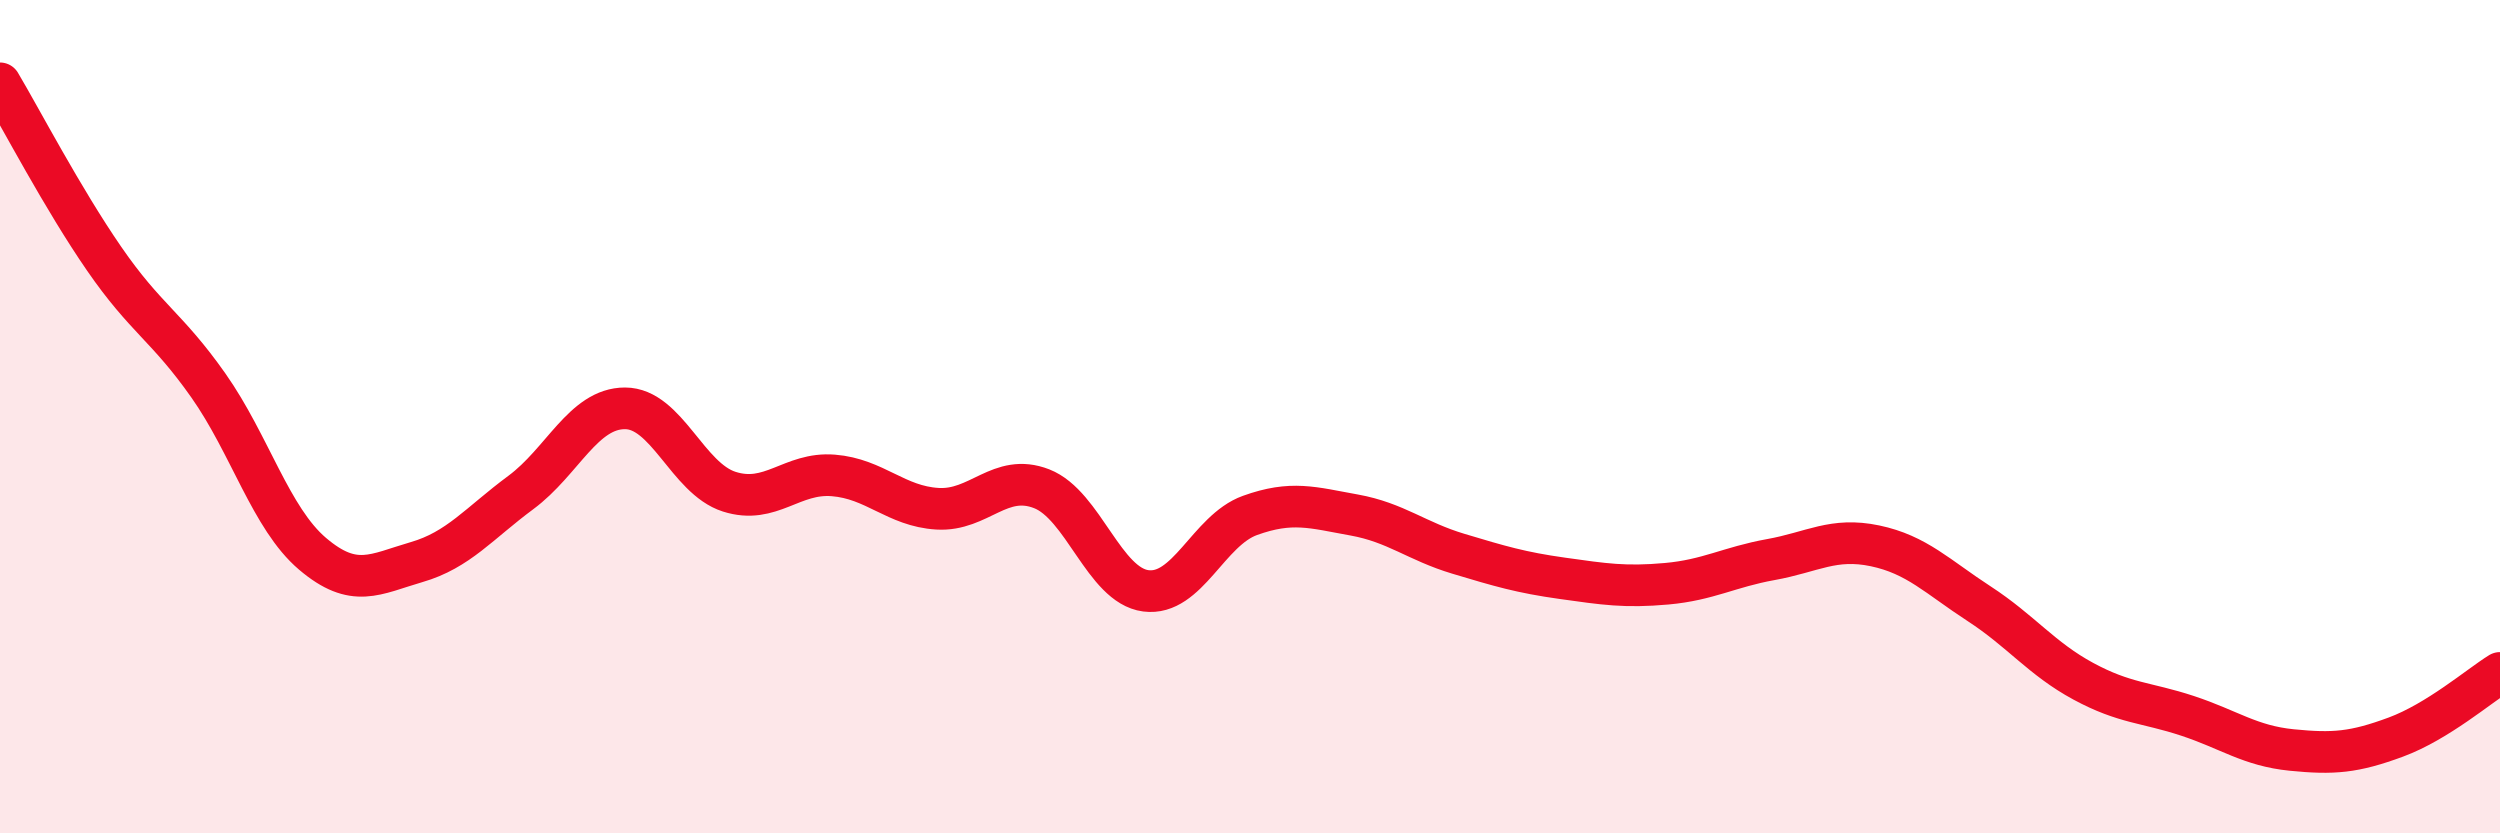
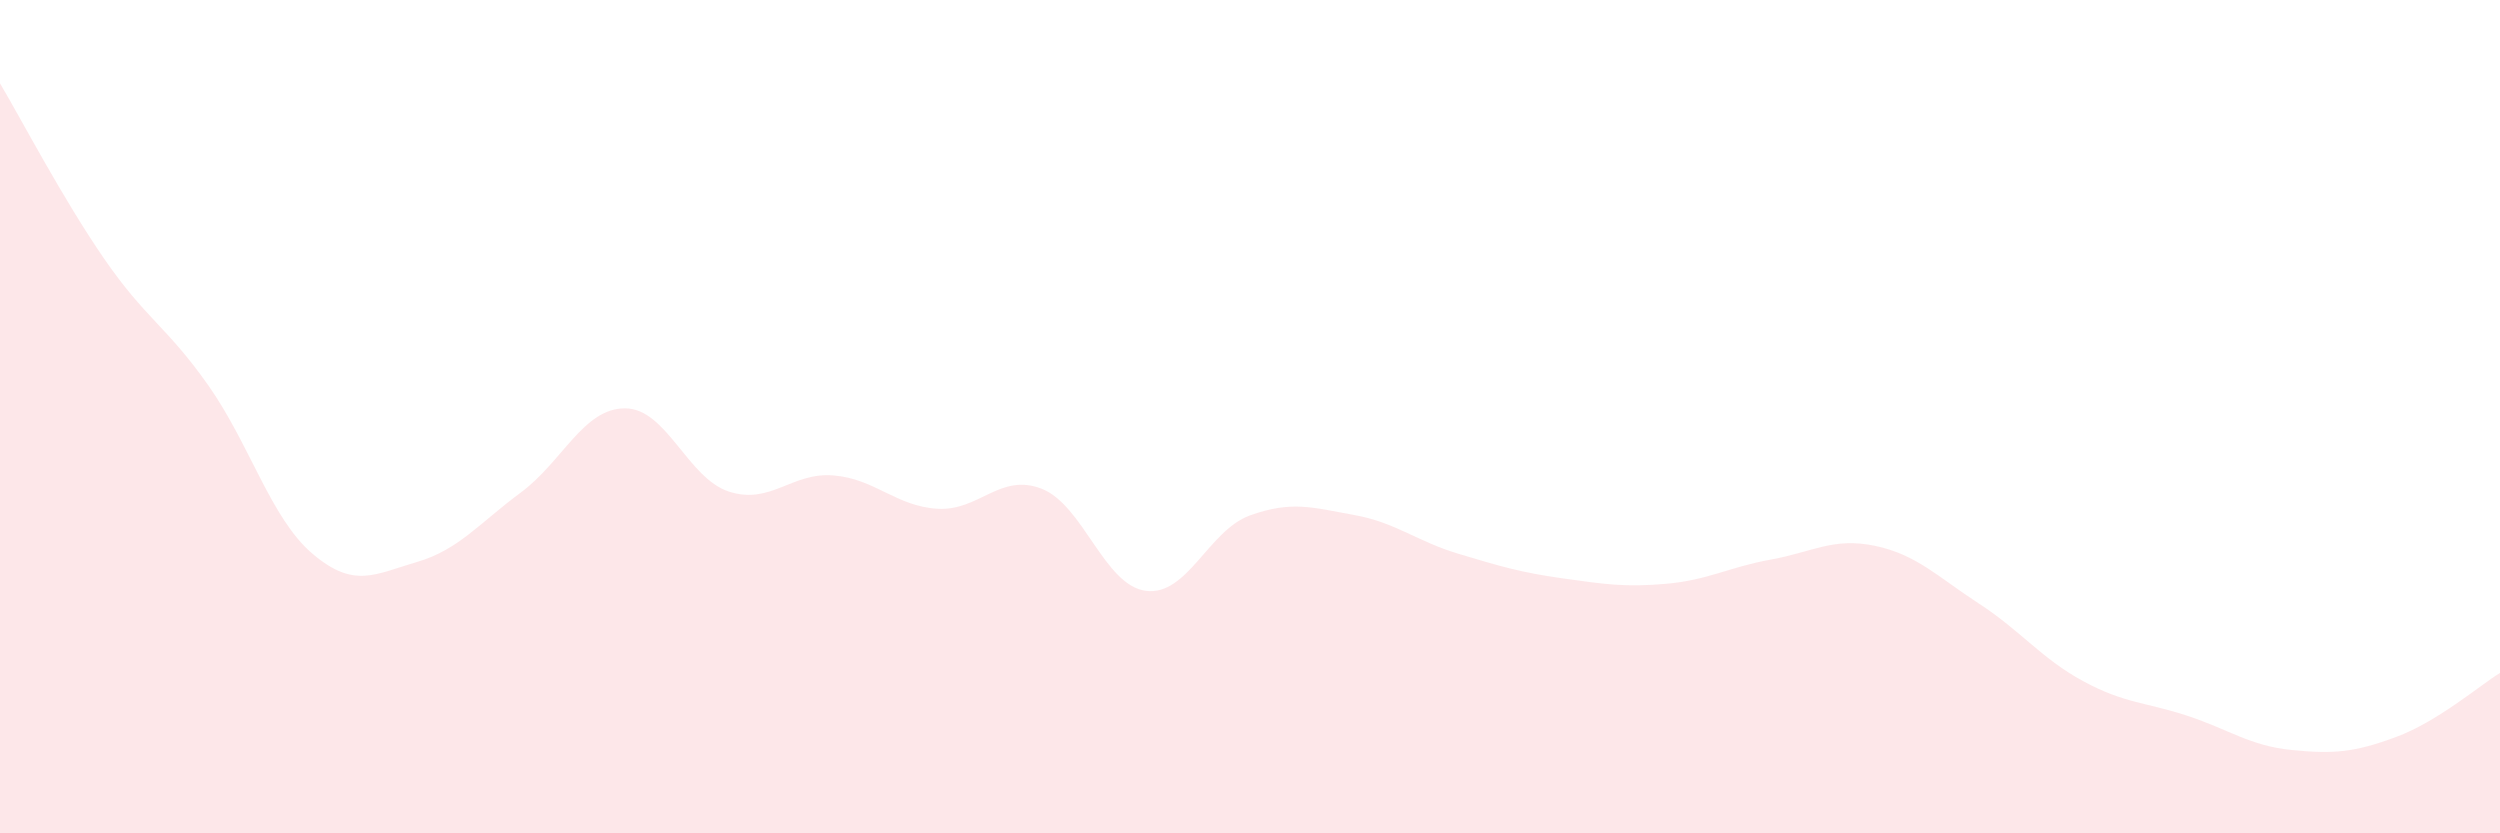
<svg xmlns="http://www.w3.org/2000/svg" width="60" height="20" viewBox="0 0 60 20">
  <path d="M 0,2 C 0.5,2.84 1.5,4.76 2.5,6.21 C 3.5,7.66 4,7.83 5,9.25 C 6,10.67 6.5,12.44 7.5,13.29 C 8.5,14.14 9,13.78 10,13.49 C 11,13.2 11.5,12.56 12.5,11.82 C 13.5,11.08 14,9.8 15,9.8 C 16,9.8 16.5,11.48 17.5,11.8 C 18.5,12.12 19,11.33 20,11.41 C 21,11.49 21.5,12.15 22.5,12.21 C 23.5,12.27 24,11.34 25,11.73 C 26,12.12 26.5,14.05 27.5,14.18 C 28.5,14.31 29,12.73 30,12.37 C 31,12.01 31.5,12.18 32.5,12.36 C 33.5,12.54 34,12.99 35,13.29 C 36,13.59 36.5,13.74 37.5,13.88 C 38.5,14.02 39,14.1 40,14.01 C 41,13.92 41.5,13.61 42.5,13.43 C 43.5,13.25 44,12.89 45,13.1 C 46,13.31 46.5,13.84 47.5,14.49 C 48.5,15.14 49,15.81 50,16.35 C 51,16.89 51.5,16.85 52.5,17.18 C 53.5,17.51 54,17.9 55,18 C 56,18.1 56.5,18.06 57.5,17.69 C 58.5,17.32 59.5,16.46 60,16.15L60 20L0 20Z" fill="#EB0A25" opacity="0.1" stroke-linecap="round" stroke-linejoin="round" />
-   <path d="M 0,2 C 0.5,2.84 1.5,4.76 2.5,6.21 C 3.5,7.66 4,7.83 5,9.25 C 6,10.67 6.5,12.44 7.5,13.29 C 8.5,14.14 9,13.78 10,13.49 C 11,13.2 11.5,12.56 12.5,11.82 C 13.5,11.08 14,9.8 15,9.8 C 16,9.8 16.5,11.48 17.5,11.8 C 18.5,12.12 19,11.33 20,11.41 C 21,11.49 21.5,12.15 22.5,12.21 C 23.5,12.27 24,11.34 25,11.73 C 26,12.12 26.5,14.05 27.5,14.18 C 28.5,14.31 29,12.73 30,12.37 C 31,12.01 31.5,12.18 32.5,12.36 C 33.5,12.54 34,12.99 35,13.29 C 36,13.59 36.5,13.74 37.5,13.88 C 38.5,14.02 39,14.1 40,14.01 C 41,13.92 41.5,13.61 42.5,13.43 C 43.5,13.25 44,12.89 45,13.1 C 46,13.31 46.5,13.84 47.5,14.49 C 48.5,15.14 49,15.81 50,16.35 C 51,16.89 51.5,16.85 52.5,17.18 C 53.5,17.51 54,17.9 55,18 C 56,18.1 56.5,18.06 57.5,17.69 C 58.5,17.32 59.5,16.46 60,16.15" stroke="#EB0A25" stroke-width="1" fill="none" stroke-linecap="round" stroke-linejoin="round" />
</svg>